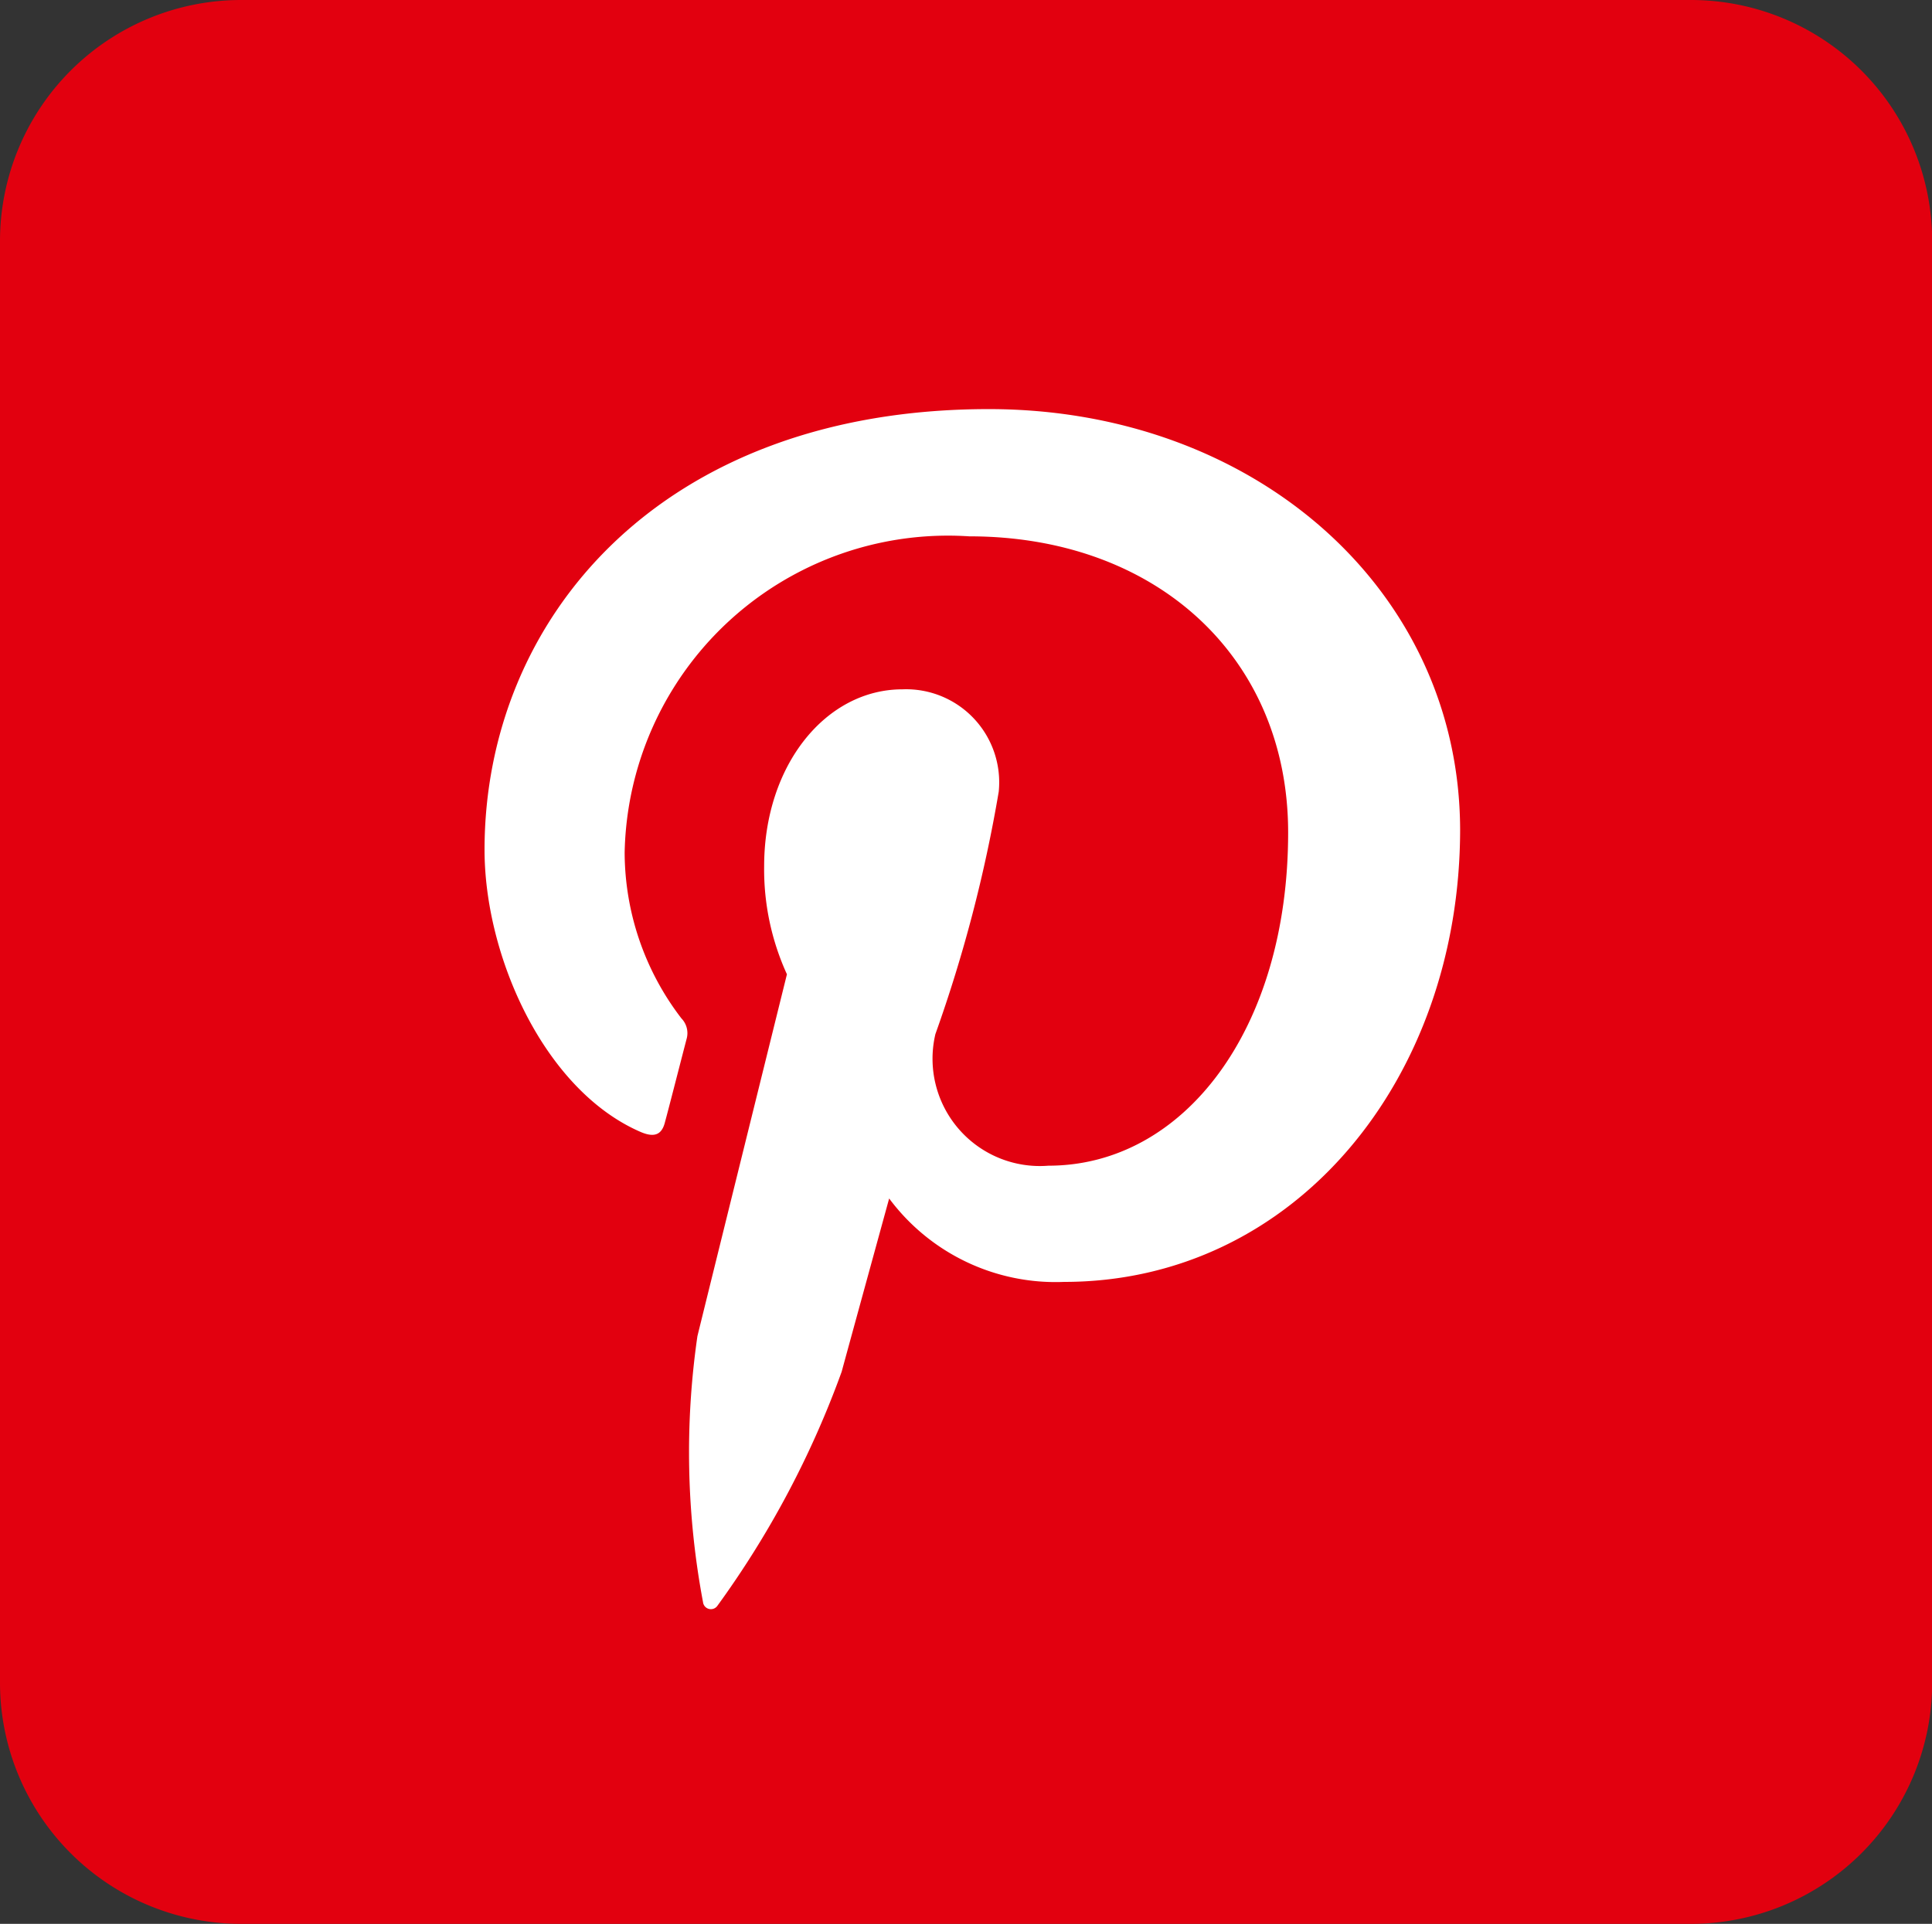
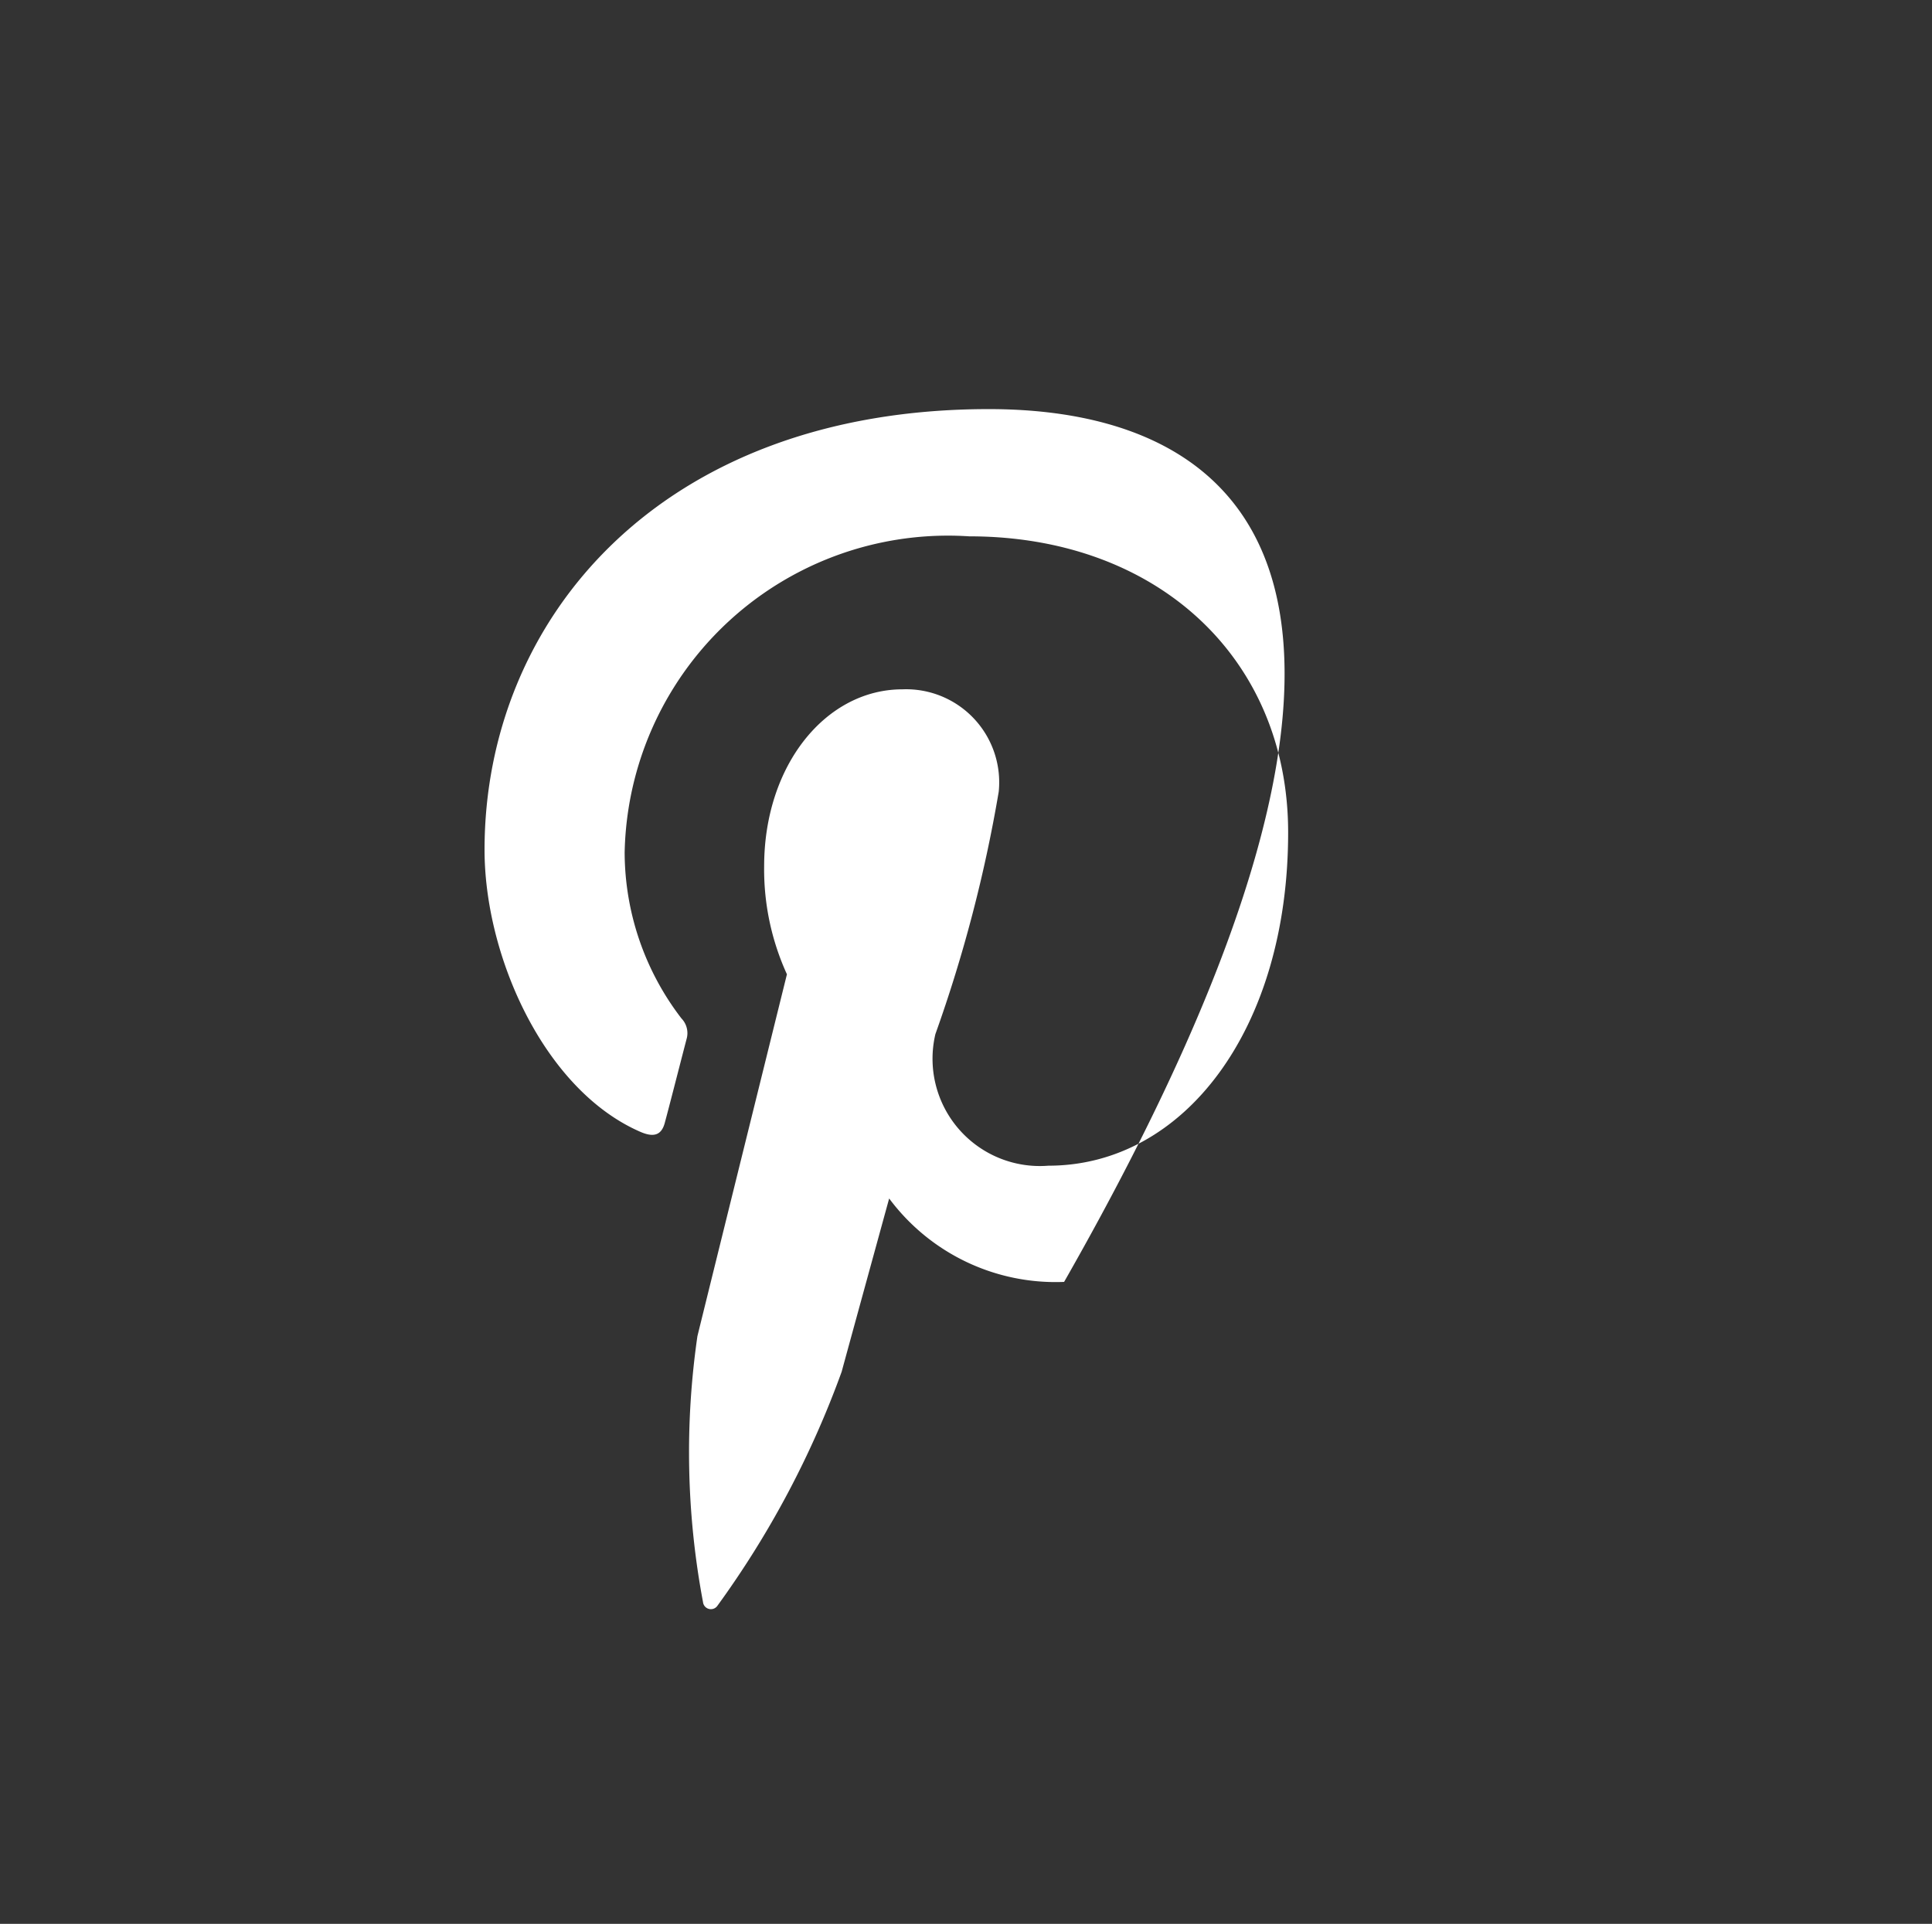
<svg xmlns="http://www.w3.org/2000/svg" width="31.882" height="31.752" viewBox="0 0 31.882 31.752">
  <rect x="0" y="0" width="31.882" height="31.752" fill="#333333" stroke="none" />
  <g id="footer-pinterest" transform="translate(-1367 -3943)">
-     <path id="Path_152" data-name="Path 152" d="M27.9,0H3.985A3.98,3.98,0,0,0,0,3.969V27.783a3.981,3.981,0,0,0,3.985,3.969H27.9a3.982,3.982,0,0,0,3.985-3.969V3.969A3.981,3.981,0,0,0,27.9,0Z" transform="translate(1367 3943)" fill="#e2000f" />
    <g id="pinterest" transform="translate(1326.996 3949.752)">
      <g id="Group_129" data-name="Group 129" transform="translate(48.004)">
-         <path id="Path_240" data-name="Path 240" d="M56.321,0C50.891,0,48,3.479,48,7.273c0,1.759.983,3.954,2.557,4.649.239.108.369.062.422-.16.047-.168.254-.979.354-1.362a.35.35,0,0,0-.084-.344,4.511,4.511,0,0,1-.937-2.738A5.337,5.337,0,0,1,56,2.1c3.1,0,5.261,2.011,5.261,4.887,0,3.25-1.72,5.5-3.955,5.5a1.771,1.771,0,0,1-1.866-2.172,23.54,23.54,0,0,0,1.045-4,1.536,1.536,0,0,0-1.59-1.69c-1.259,0-2.281,1.247-2.281,2.921a4.164,4.164,0,0,0,.376,1.782s-1.246,5.032-1.477,5.972a13.363,13.363,0,0,0,.092,4.389.131.131,0,0,0,.238.061,15.6,15.6,0,0,0,2.05-3.862c.154-.566.784-2.86.784-2.86a3.423,3.423,0,0,0,2.887,1.377c3.794,0,6.535-3.334,6.535-7.472C64.086,2.968,60.69,0,56.321,0Z" transform="translate(-48.004)" fill="#fff" />
+         <path id="Path_240" data-name="Path 240" d="M56.321,0C50.891,0,48,3.479,48,7.273c0,1.759.983,3.954,2.557,4.649.239.108.369.062.422-.16.047-.168.254-.979.354-1.362a.35.35,0,0,0-.084-.344,4.511,4.511,0,0,1-.937-2.738A5.337,5.337,0,0,1,56,2.1c3.1,0,5.261,2.011,5.261,4.887,0,3.25-1.72,5.5-3.955,5.5a1.771,1.771,0,0,1-1.866-2.172,23.54,23.54,0,0,0,1.045-4,1.536,1.536,0,0,0-1.59-1.69c-1.259,0-2.281,1.247-2.281,2.921a4.164,4.164,0,0,0,.376,1.782s-1.246,5.032-1.477,5.972a13.363,13.363,0,0,0,.092,4.389.131.131,0,0,0,.238.061,15.6,15.6,0,0,0,2.05-3.862c.154-.566.784-2.86.784-2.86a3.423,3.423,0,0,0,2.887,1.377C64.086,2.968,60.69,0,56.321,0Z" transform="translate(-48.004)" fill="#fff" />
      </g>
    </g>
  </g>
</svg>